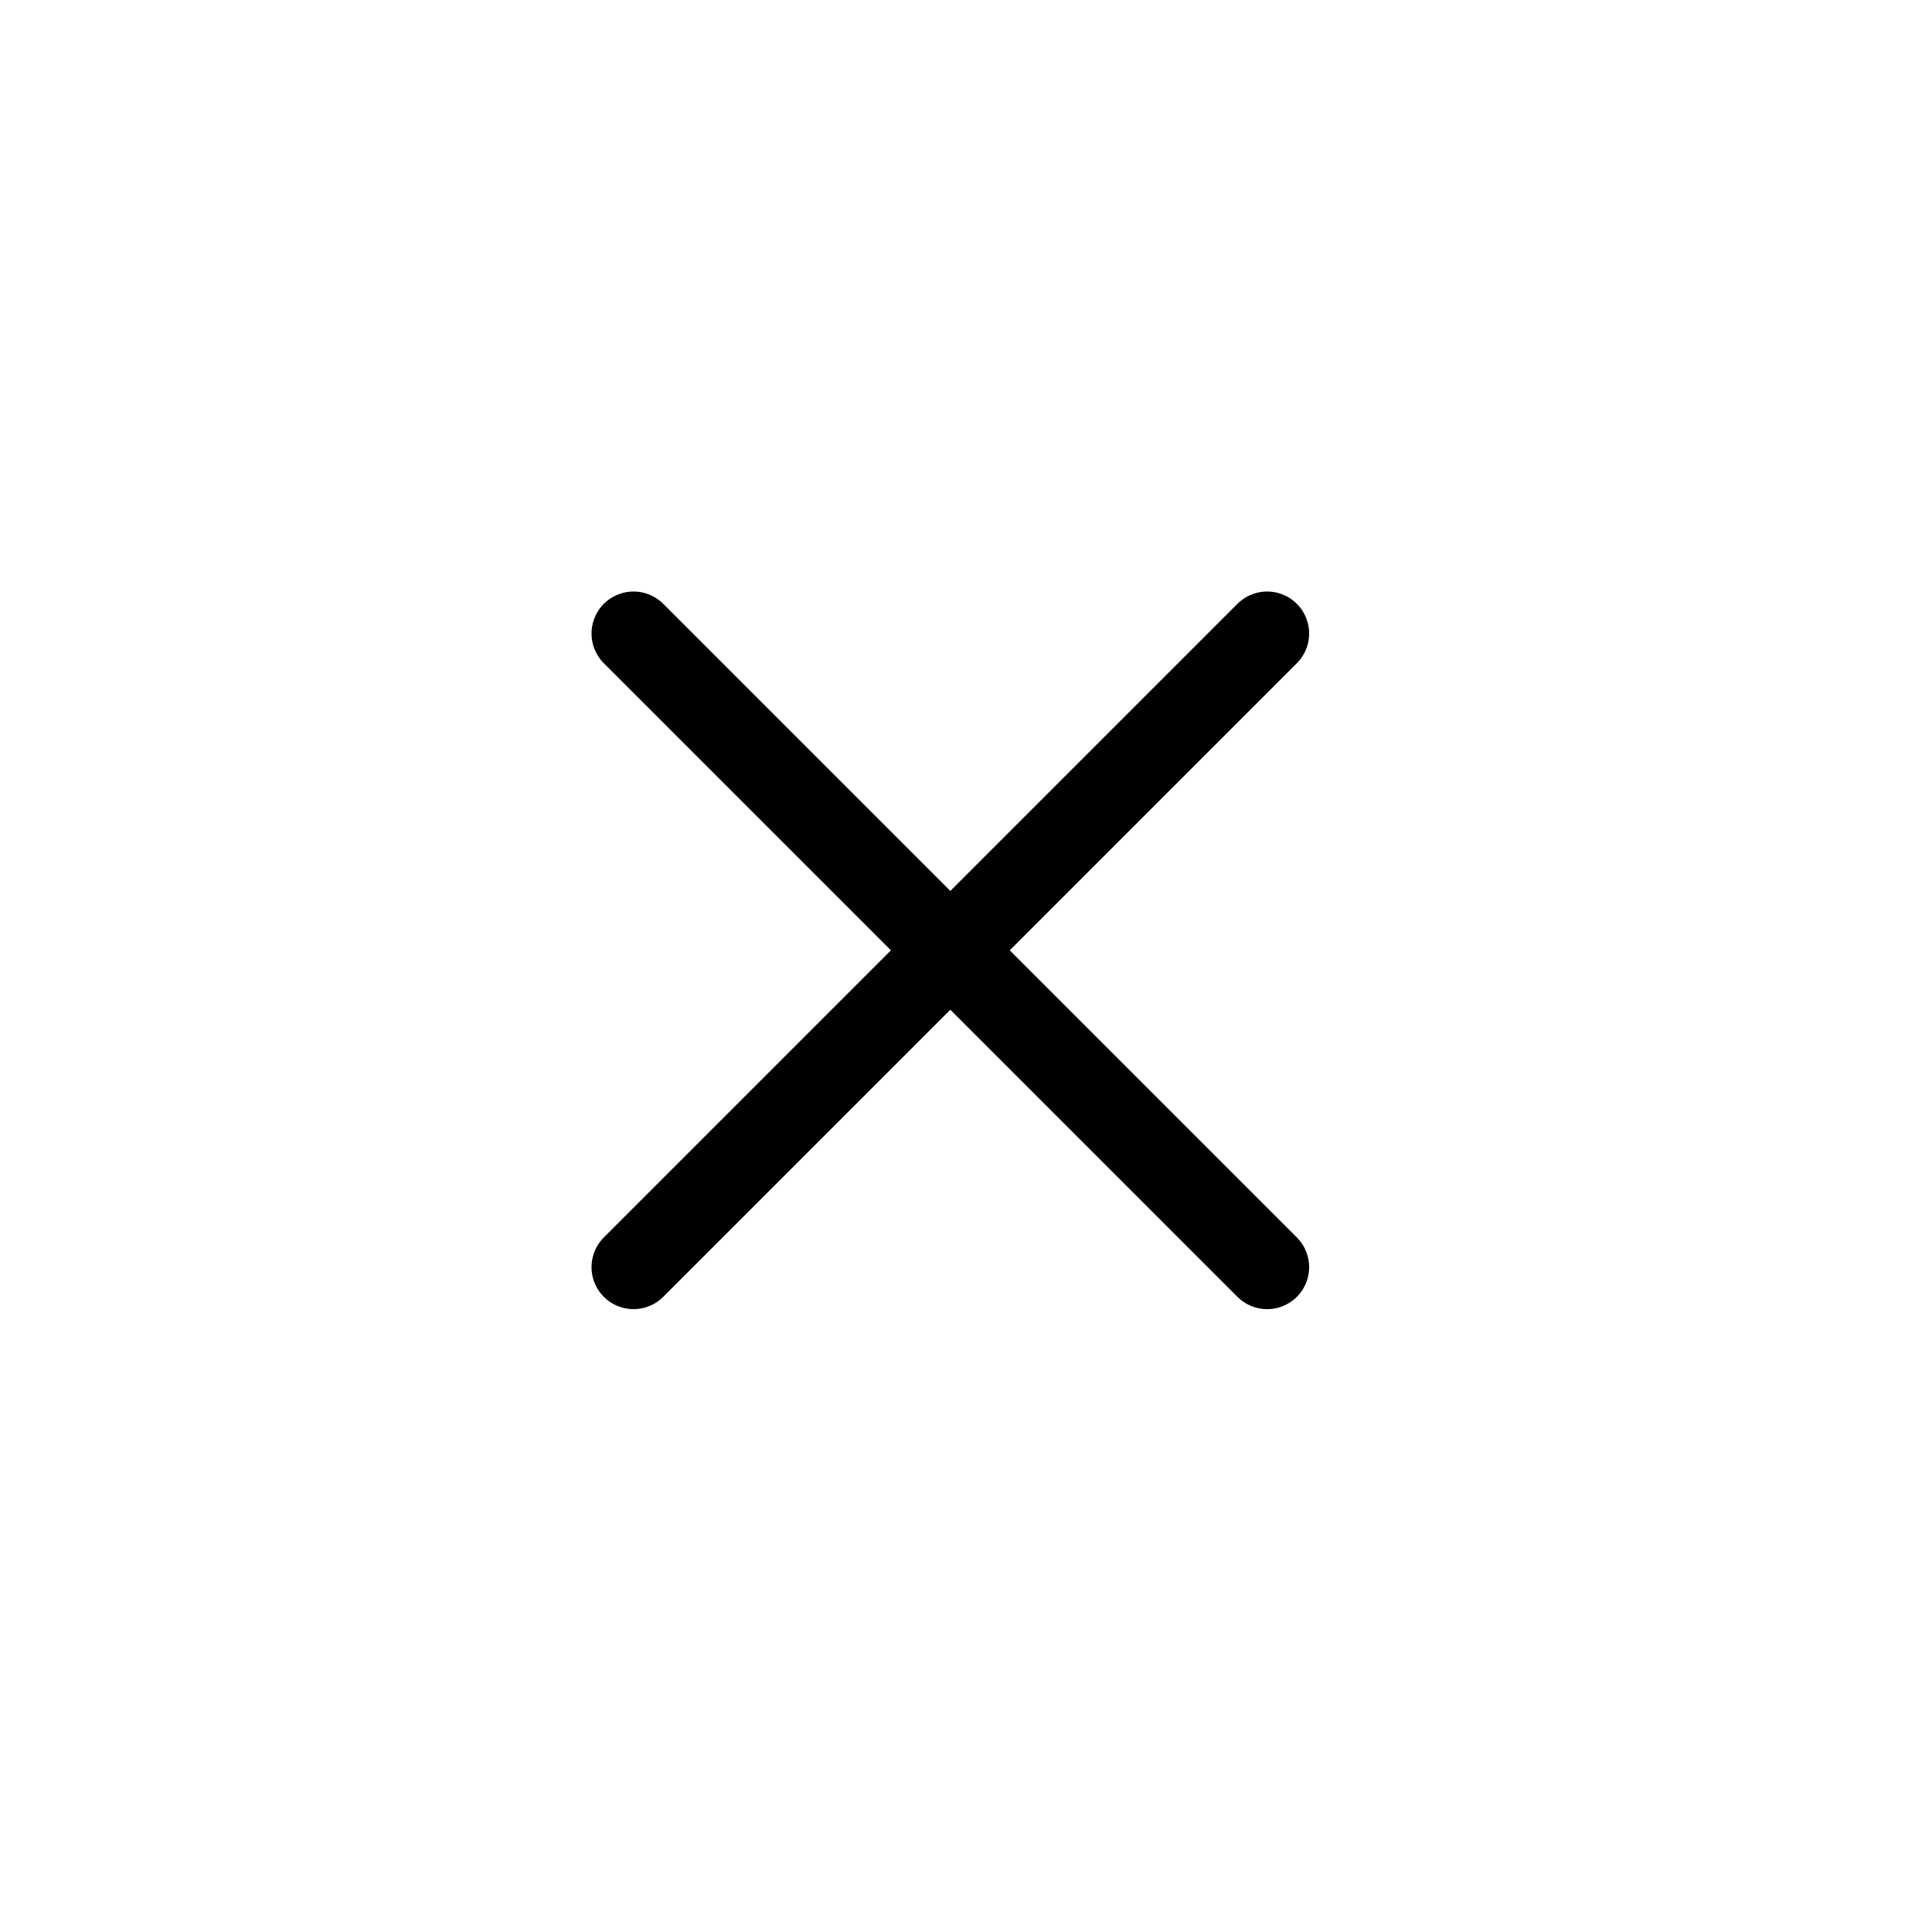
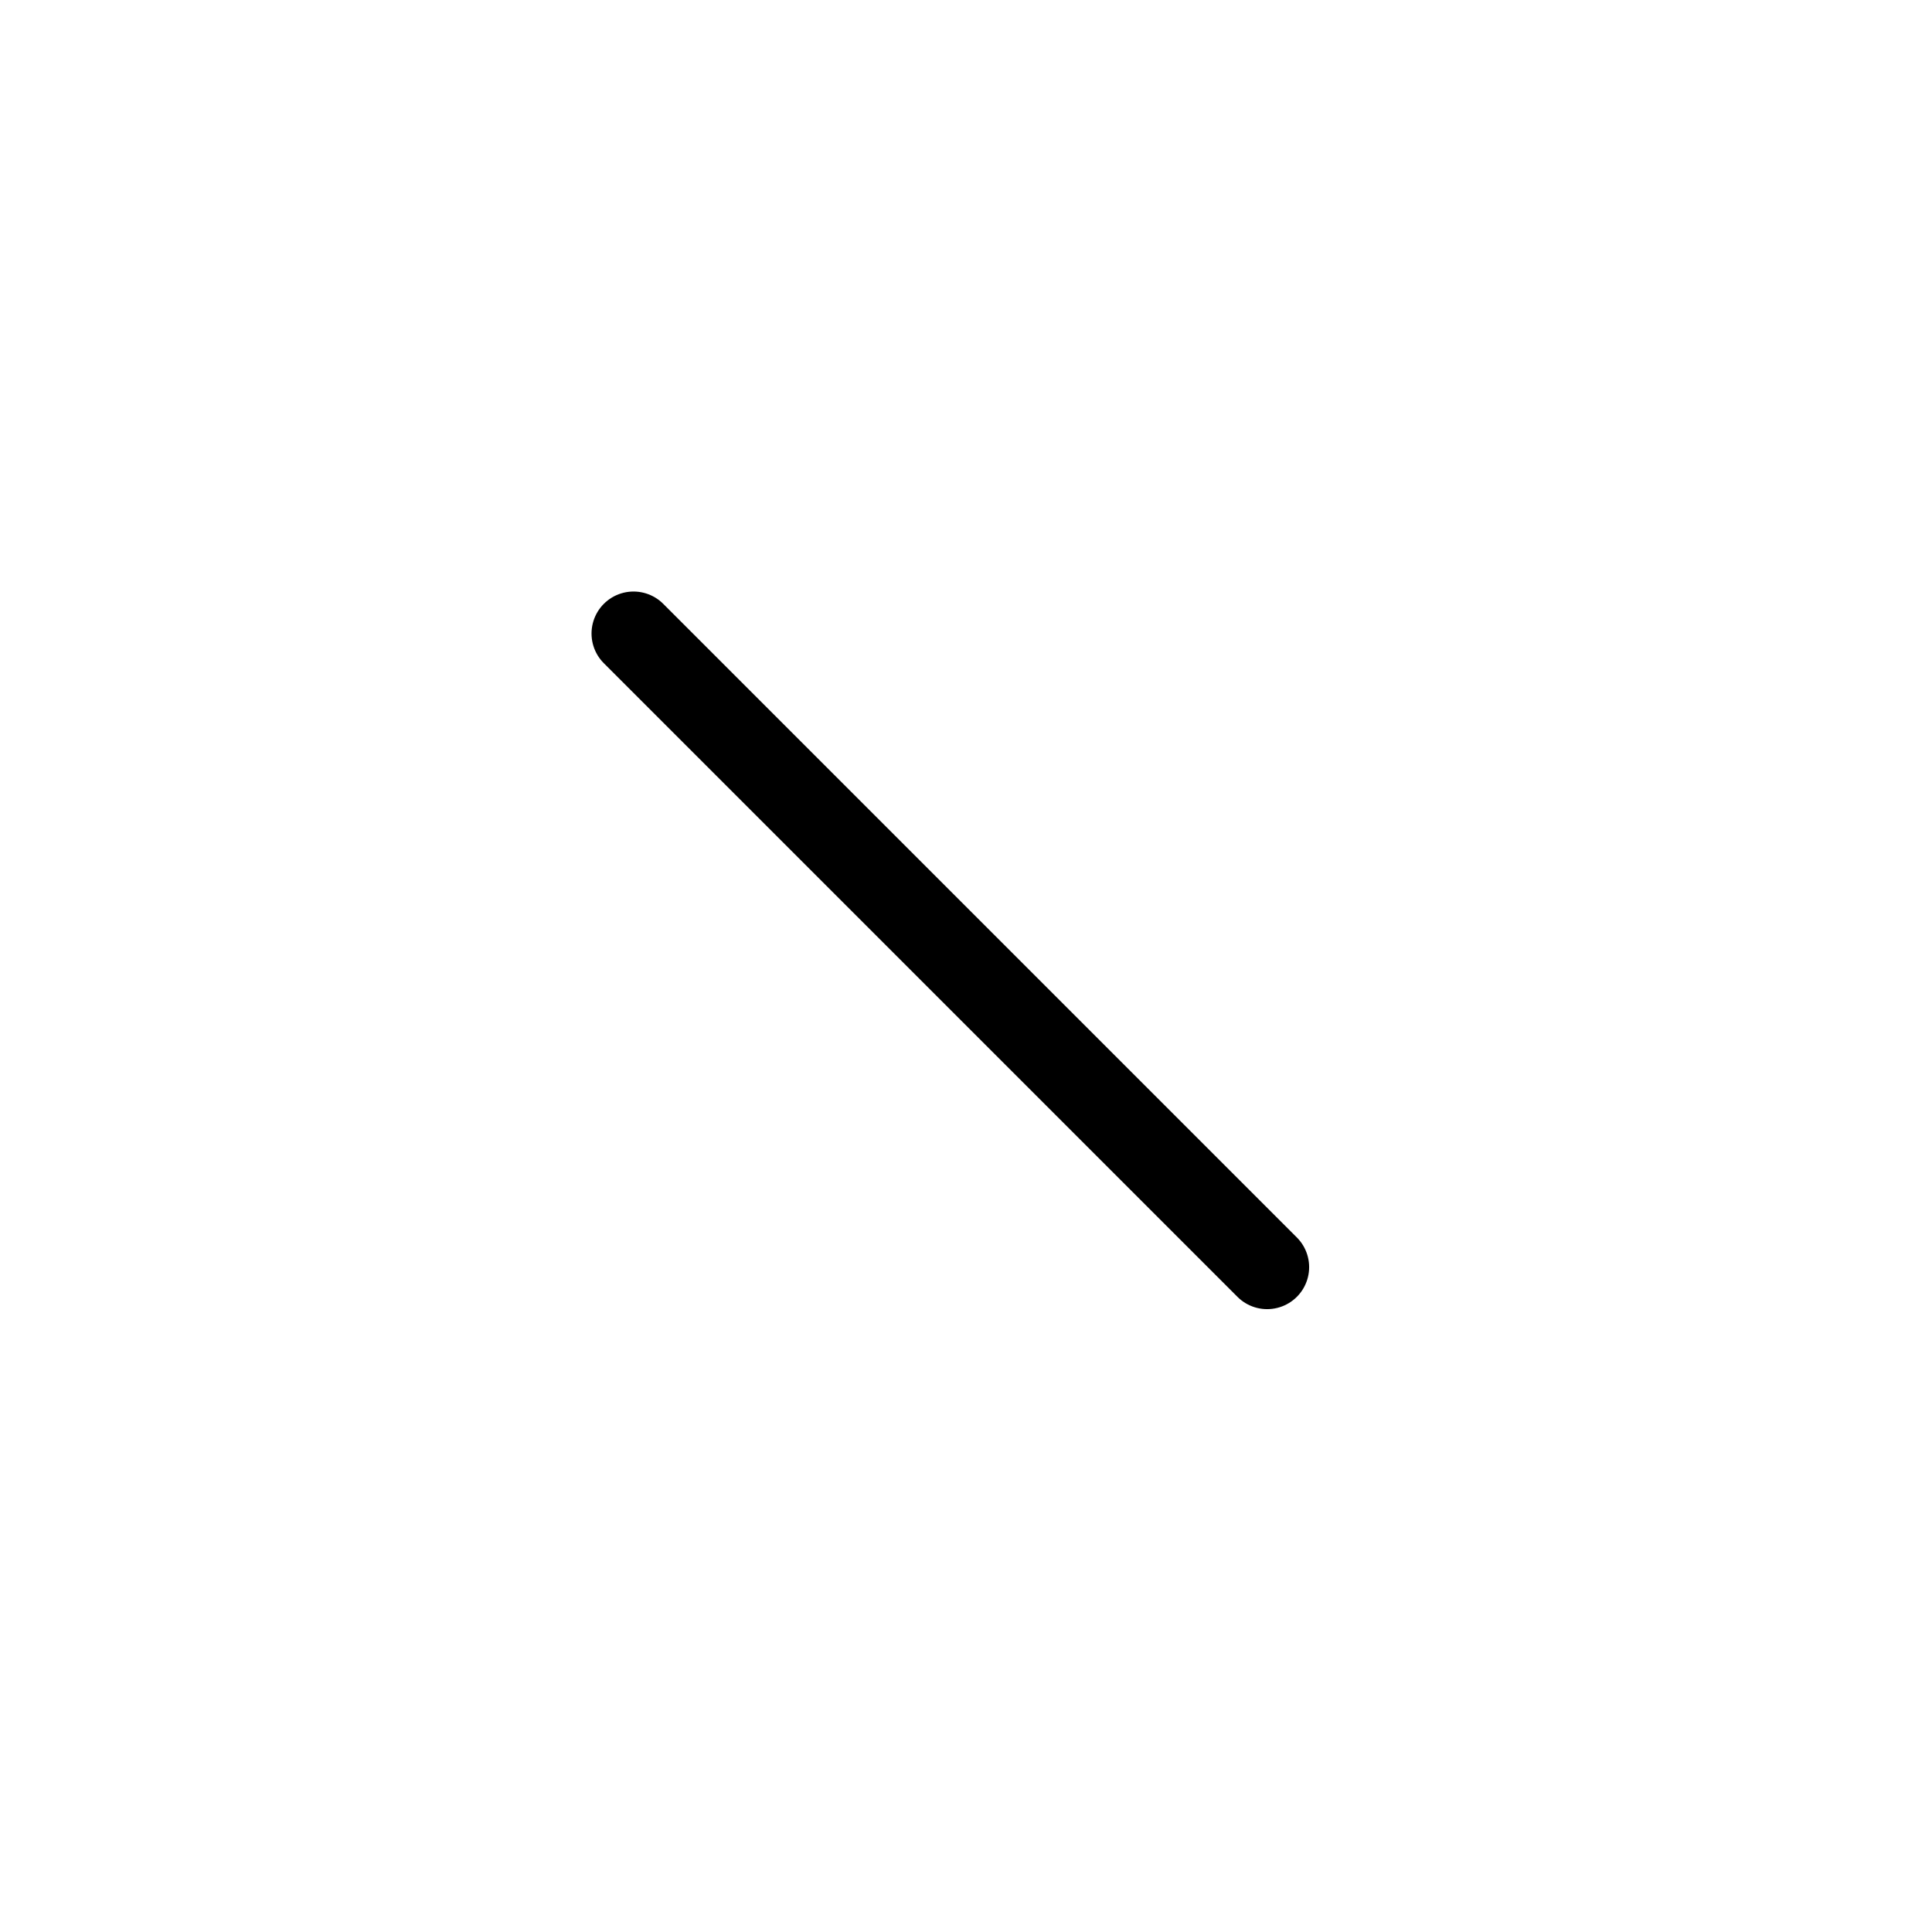
<svg xmlns="http://www.w3.org/2000/svg" width="23" height="23" viewBox="0 0 23 23" fill="none">
-   <path d="M7.542 7.542L15.085 15.085M15.085 7.542L7.542 15.085" stroke="black" stroke-linecap="round" stroke-linejoin="round" />
+   <path d="M7.542 7.542L15.085 15.085M15.085 7.542" stroke="black" stroke-linecap="round" stroke-linejoin="round" />
</svg>